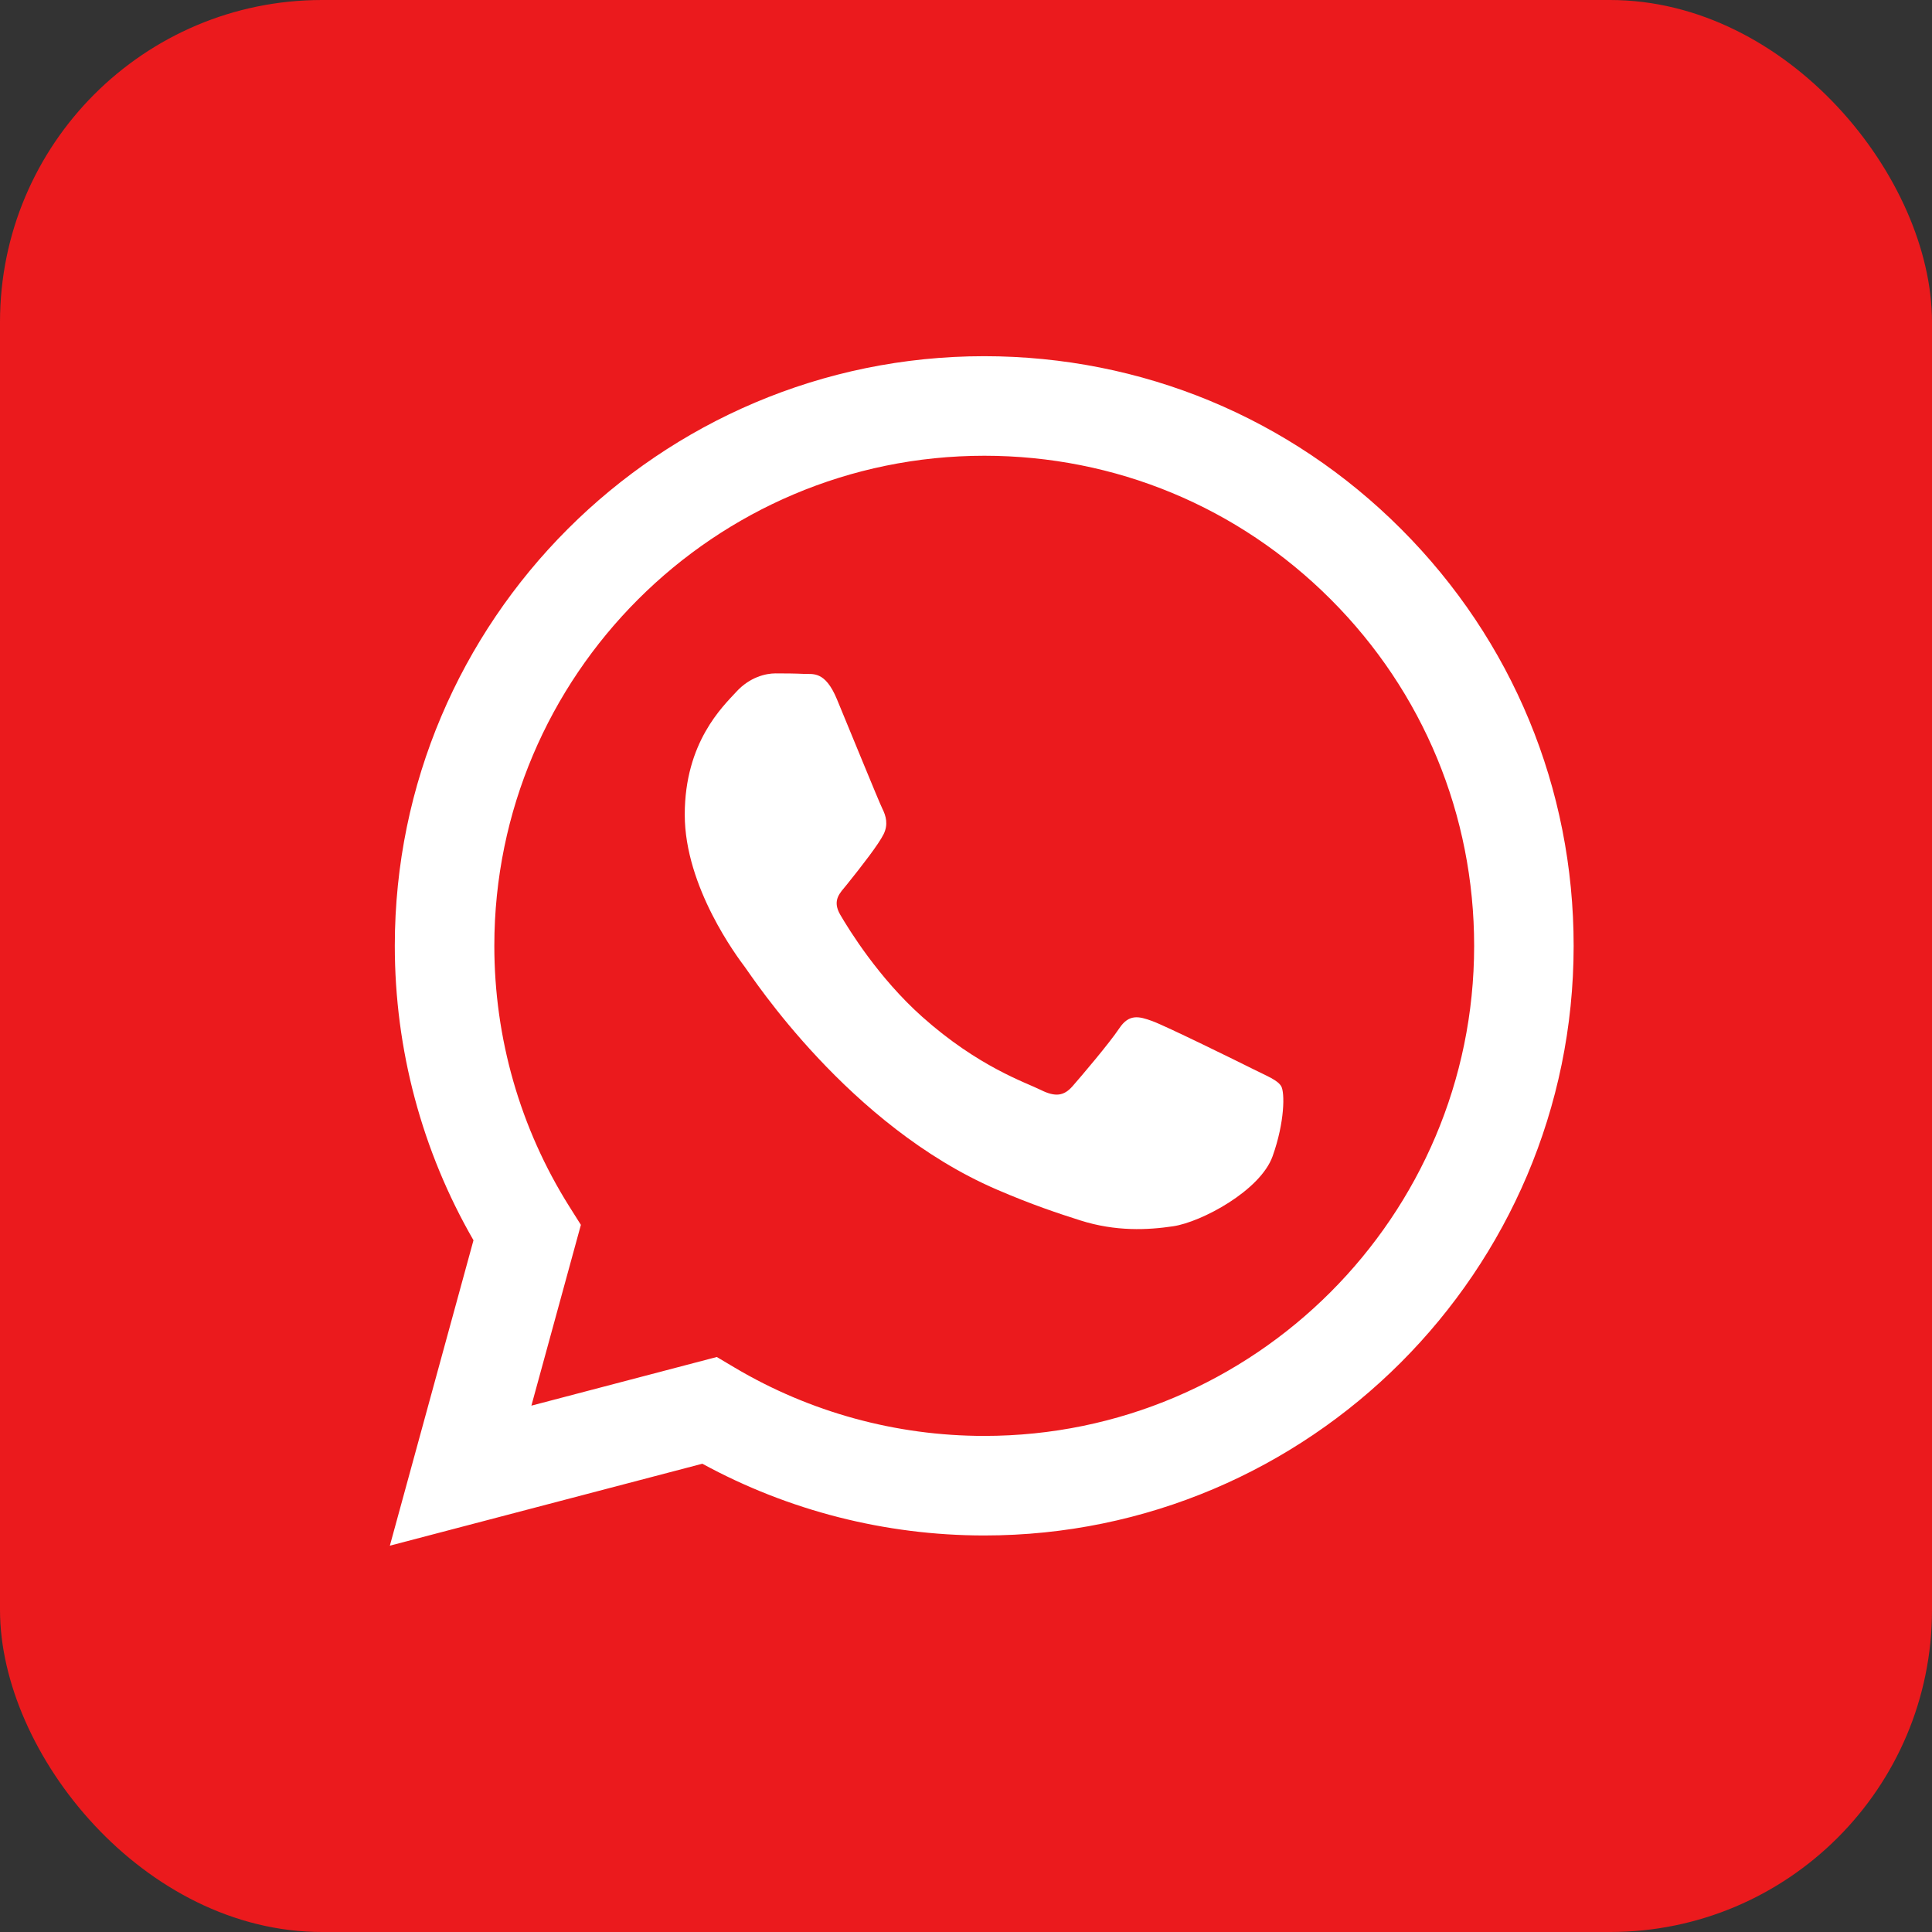
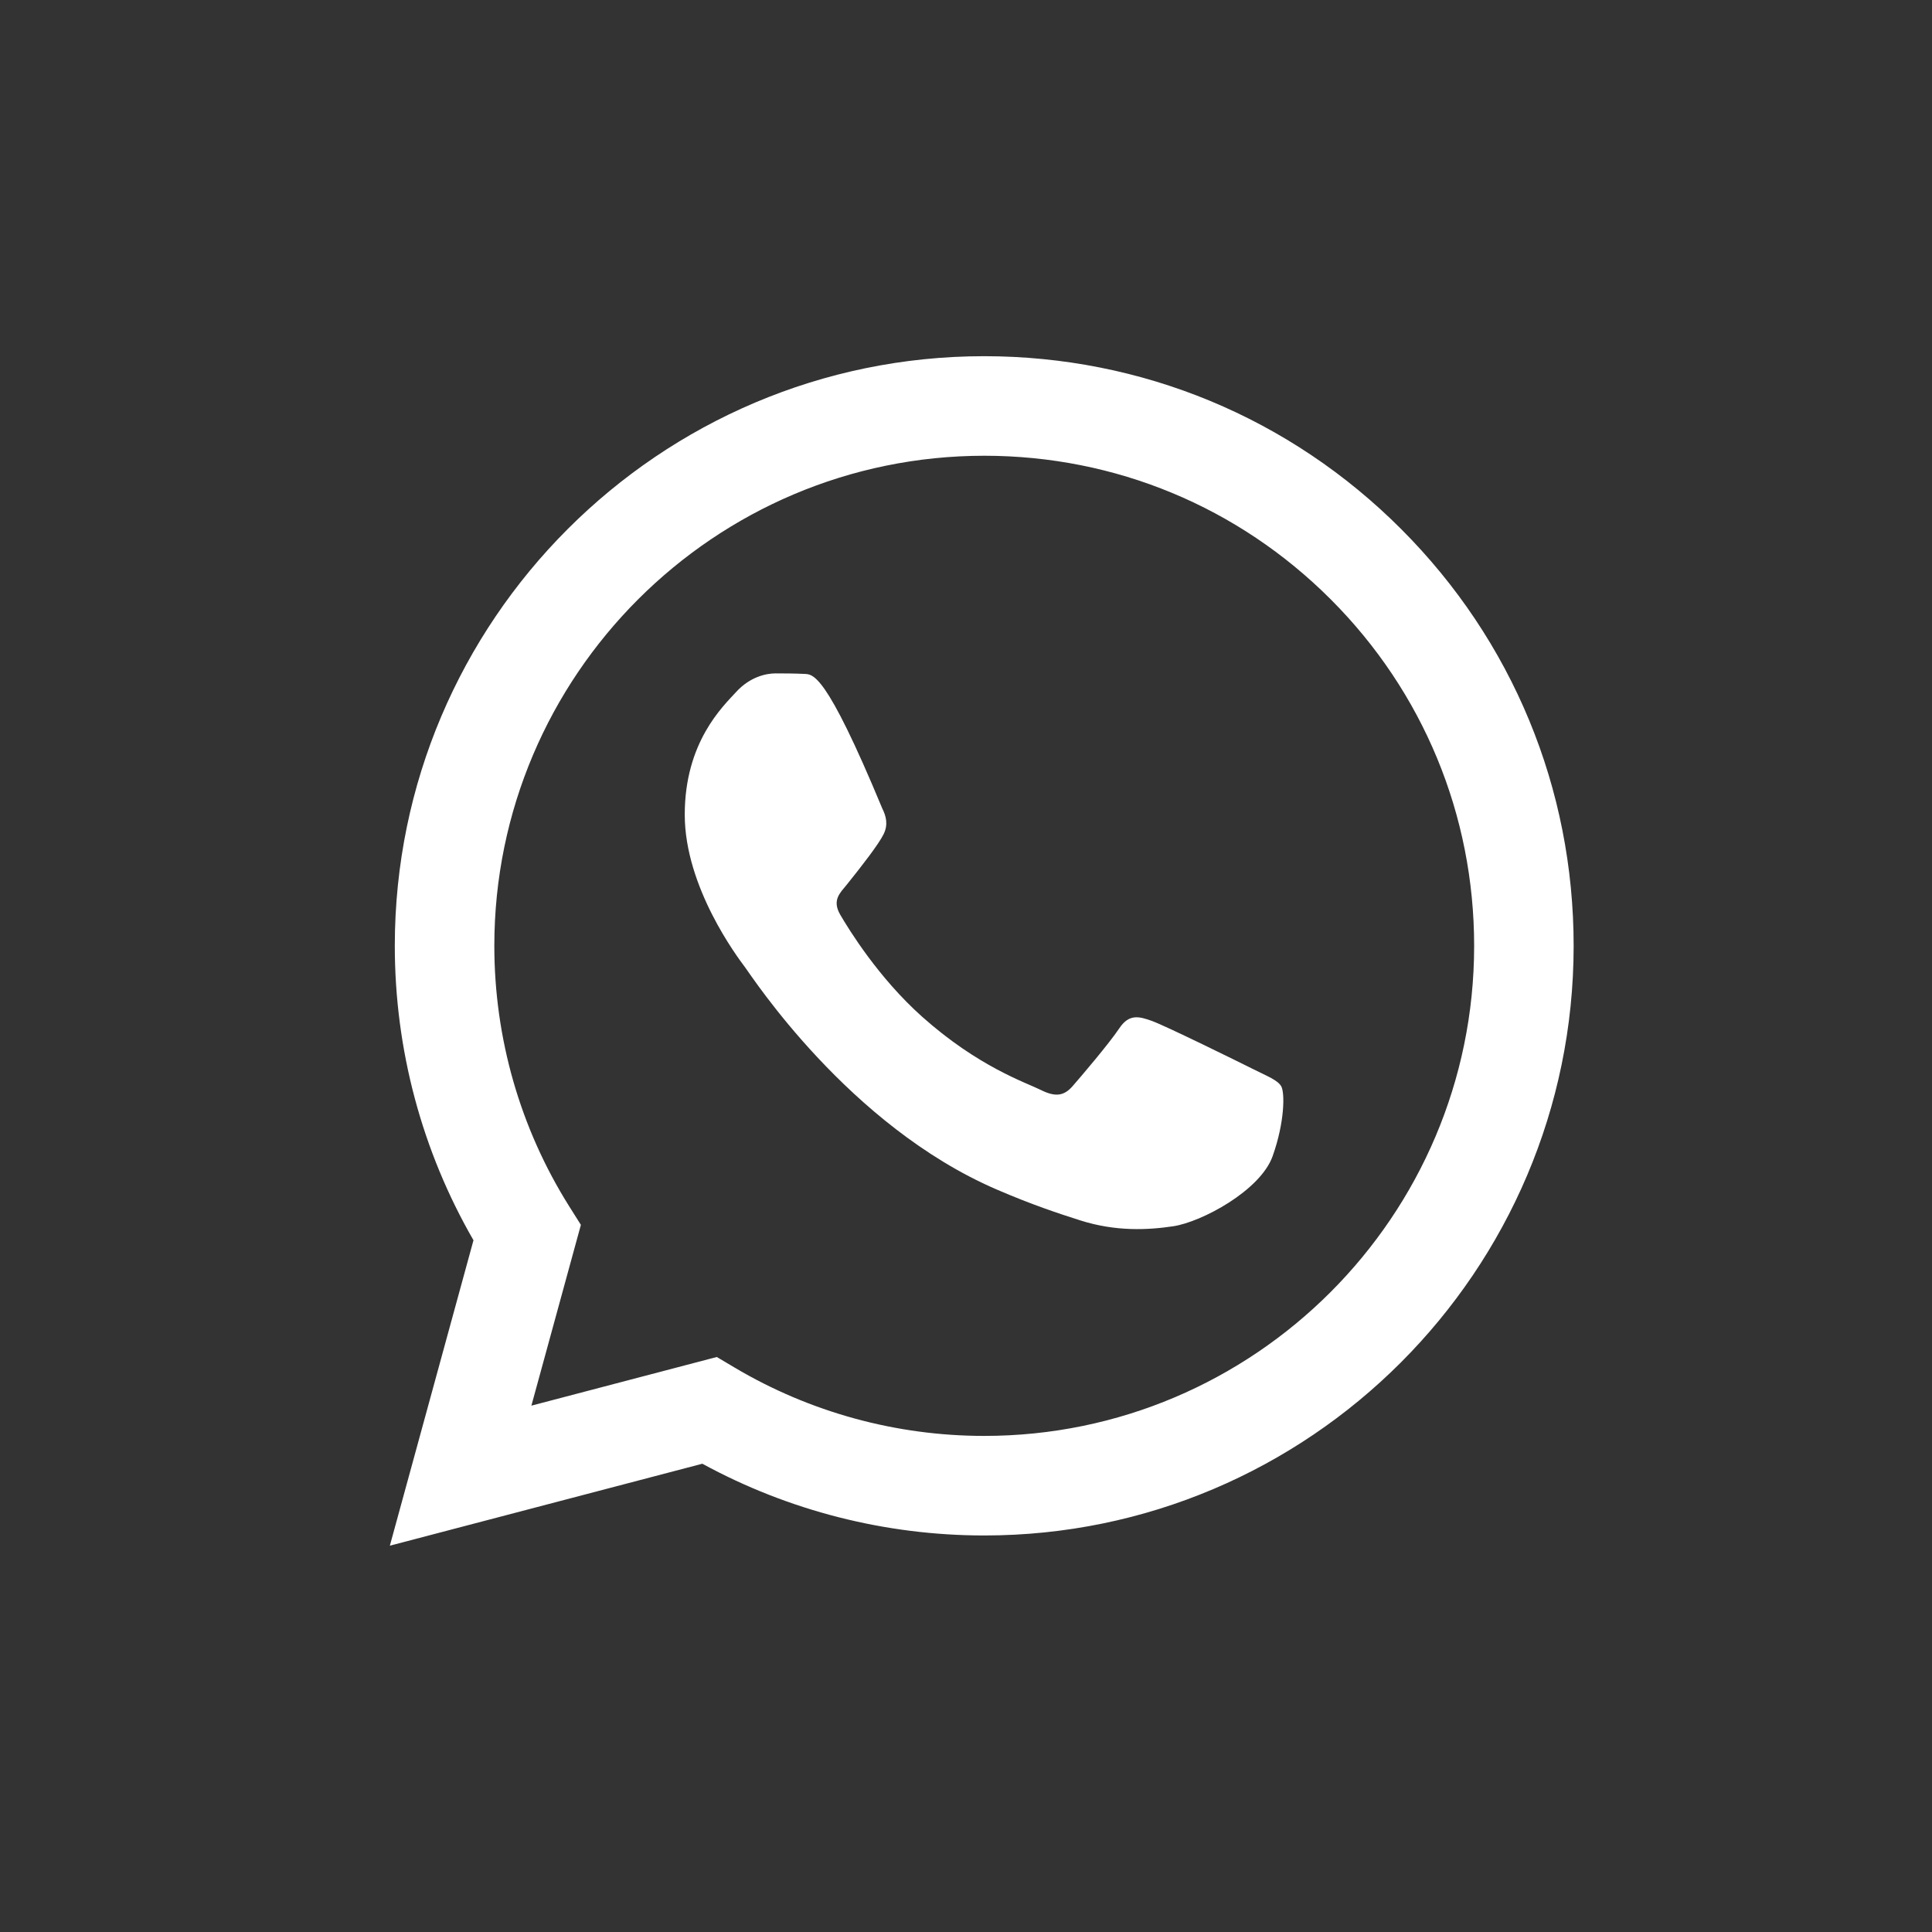
<svg xmlns="http://www.w3.org/2000/svg" width="66" height="66" viewBox="0 0 66 66" fill="none">
  <rect x="0" y="0" width="66" height="66" fill="#333333" stroke="none" />
-   <rect width="66" height="66" rx="11" fill="#EB1A1D" />
-   <path fill-rule="evenodd" clip-rule="evenodd" d="M47.866 18.074C44.065 14.268 39.009 12.171 33.623 12.168C22.524 12.168 13.492 21.201 13.487 32.302C13.486 35.851 14.413 39.315 16.175 42.369L13.318 52.803L23.993 50.003C26.934 51.607 30.245 52.453 33.615 52.454H33.623C44.72 52.454 53.754 43.42 53.758 32.319C53.761 26.938 51.668 21.879 47.866 18.074ZM33.623 49.053H33.616C30.613 49.052 27.668 48.245 25.098 46.72L24.487 46.357L18.153 48.019L19.844 41.843L19.445 41.21C17.77 38.545 16.886 35.466 16.887 32.304C16.89 23.076 24.398 15.569 33.63 15.569C38.1 15.571 42.302 17.314 45.462 20.477C48.621 23.64 50.36 27.845 50.359 32.317C50.355 41.545 42.847 49.053 33.623 49.053ZM42.803 36.519C42.3 36.267 39.826 35.05 39.365 34.882C38.904 34.714 38.568 34.63 38.233 35.134C37.898 35.637 36.934 36.771 36.64 37.106C36.346 37.442 36.053 37.484 35.55 37.232C35.047 36.981 33.426 36.449 31.504 34.735C30.008 33.401 28.999 31.753 28.705 31.25C28.412 30.746 28.703 30.5 28.926 30.223C29.47 29.547 30.016 28.838 30.183 28.502C30.351 28.166 30.267 27.873 30.141 27.621C30.016 27.369 29.01 24.893 28.59 23.885C28.182 22.904 27.767 23.037 27.458 23.021C27.165 23.007 26.83 23.004 26.494 23.004C26.159 23.004 25.614 23.13 25.152 23.634C24.691 24.137 23.392 25.354 23.392 27.831C23.392 30.307 25.194 32.699 25.446 33.035C25.697 33.371 28.994 38.453 34.041 40.632C35.241 41.151 36.178 41.46 36.909 41.692C38.114 42.075 39.211 42.021 40.078 41.891C41.044 41.747 43.054 40.674 43.474 39.499C43.893 38.324 43.893 37.316 43.767 37.106C43.641 36.897 43.306 36.771 42.803 36.519Z" fill="white" />
+   <path fill-rule="evenodd" clip-rule="evenodd" d="M47.866 18.074C44.065 14.268 39.009 12.171 33.623 12.168C22.524 12.168 13.492 21.201 13.487 32.302C13.486 35.851 14.413 39.315 16.175 42.369L13.318 52.803L23.993 50.003C26.934 51.607 30.245 52.453 33.615 52.454H33.623C44.72 52.454 53.754 43.42 53.758 32.319C53.761 26.938 51.668 21.879 47.866 18.074ZM33.623 49.053H33.616C30.613 49.052 27.668 48.245 25.098 46.72L24.487 46.357L18.153 48.019L19.844 41.843L19.445 41.21C17.77 38.545 16.886 35.466 16.887 32.304C16.89 23.076 24.398 15.569 33.63 15.569C38.1 15.571 42.302 17.314 45.462 20.477C48.621 23.64 50.36 27.845 50.359 32.317C50.355 41.545 42.847 49.053 33.623 49.053ZM42.803 36.519C42.3 36.267 39.826 35.05 39.365 34.882C38.904 34.714 38.568 34.63 38.233 35.134C37.898 35.637 36.934 36.771 36.64 37.106C36.346 37.442 36.053 37.484 35.55 37.232C35.047 36.981 33.426 36.449 31.504 34.735C30.008 33.401 28.999 31.753 28.705 31.25C28.412 30.746 28.703 30.5 28.926 30.223C29.47 29.547 30.016 28.838 30.183 28.502C30.351 28.166 30.267 27.873 30.141 27.621C28.182 22.904 27.767 23.037 27.458 23.021C27.165 23.007 26.83 23.004 26.494 23.004C26.159 23.004 25.614 23.13 25.152 23.634C24.691 24.137 23.392 25.354 23.392 27.831C23.392 30.307 25.194 32.699 25.446 33.035C25.697 33.371 28.994 38.453 34.041 40.632C35.241 41.151 36.178 41.46 36.909 41.692C38.114 42.075 39.211 42.021 40.078 41.891C41.044 41.747 43.054 40.674 43.474 39.499C43.893 38.324 43.893 37.316 43.767 37.106C43.641 36.897 43.306 36.771 42.803 36.519Z" fill="white" />
</svg>